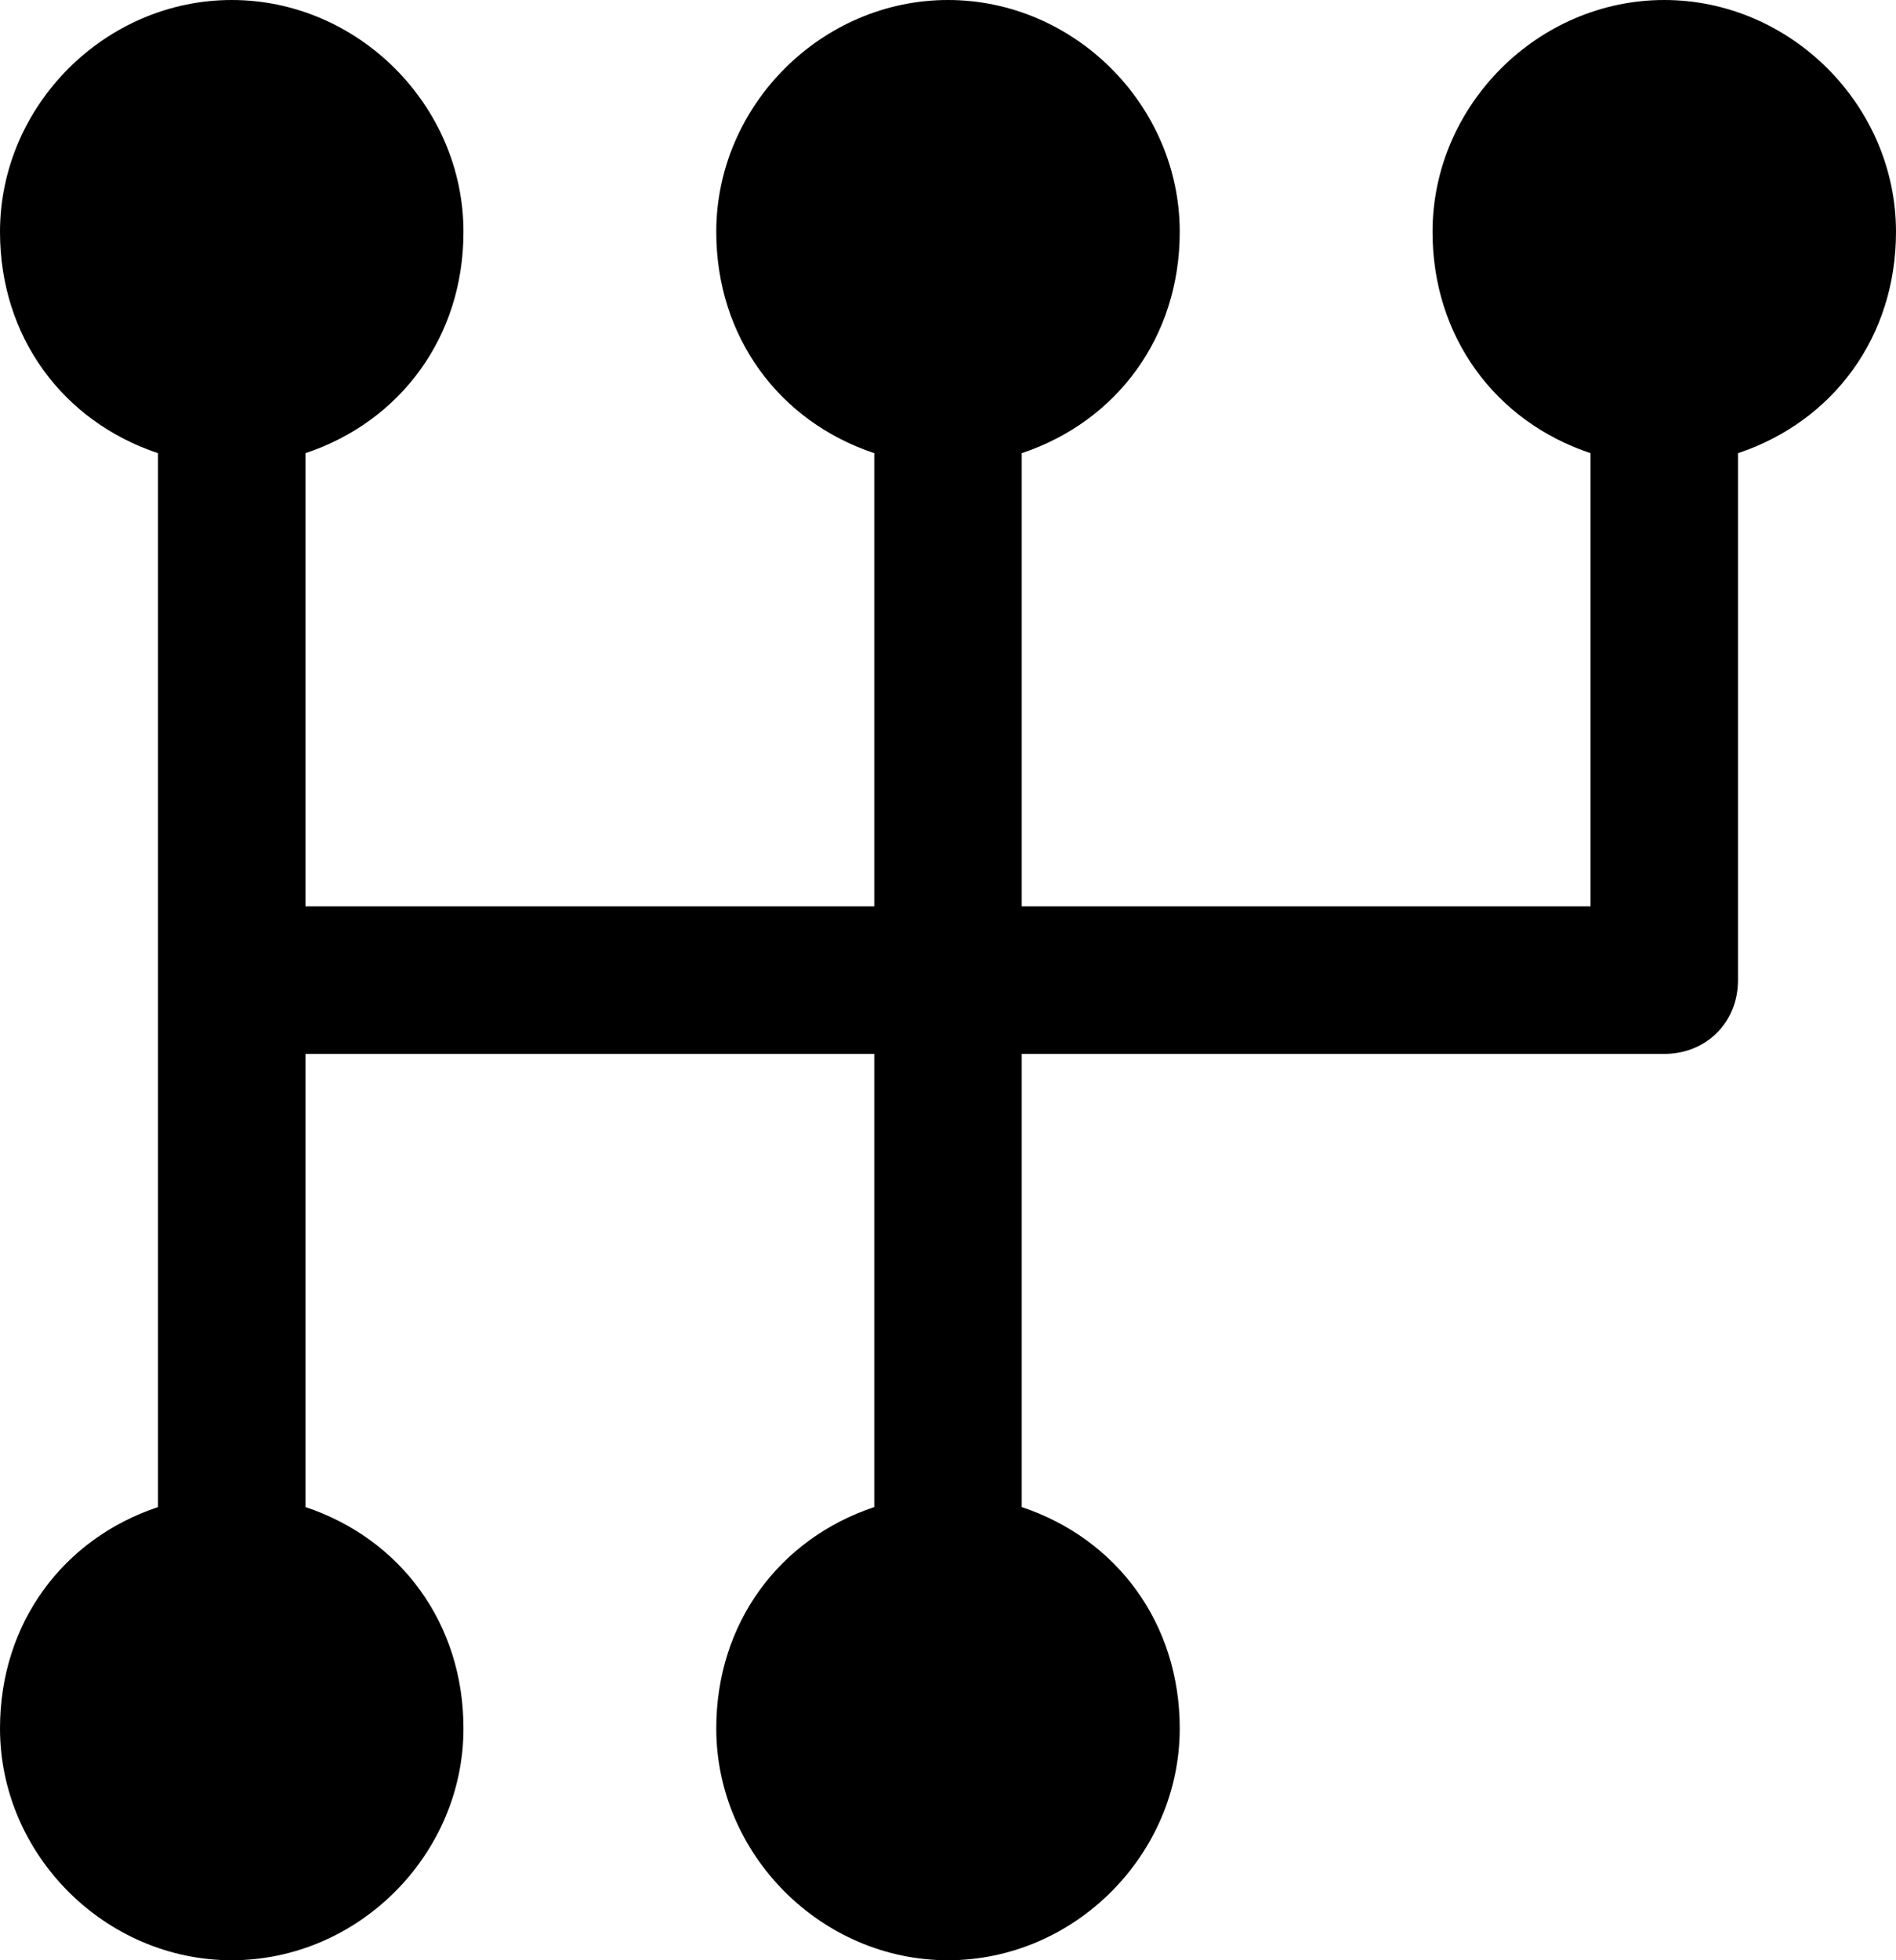
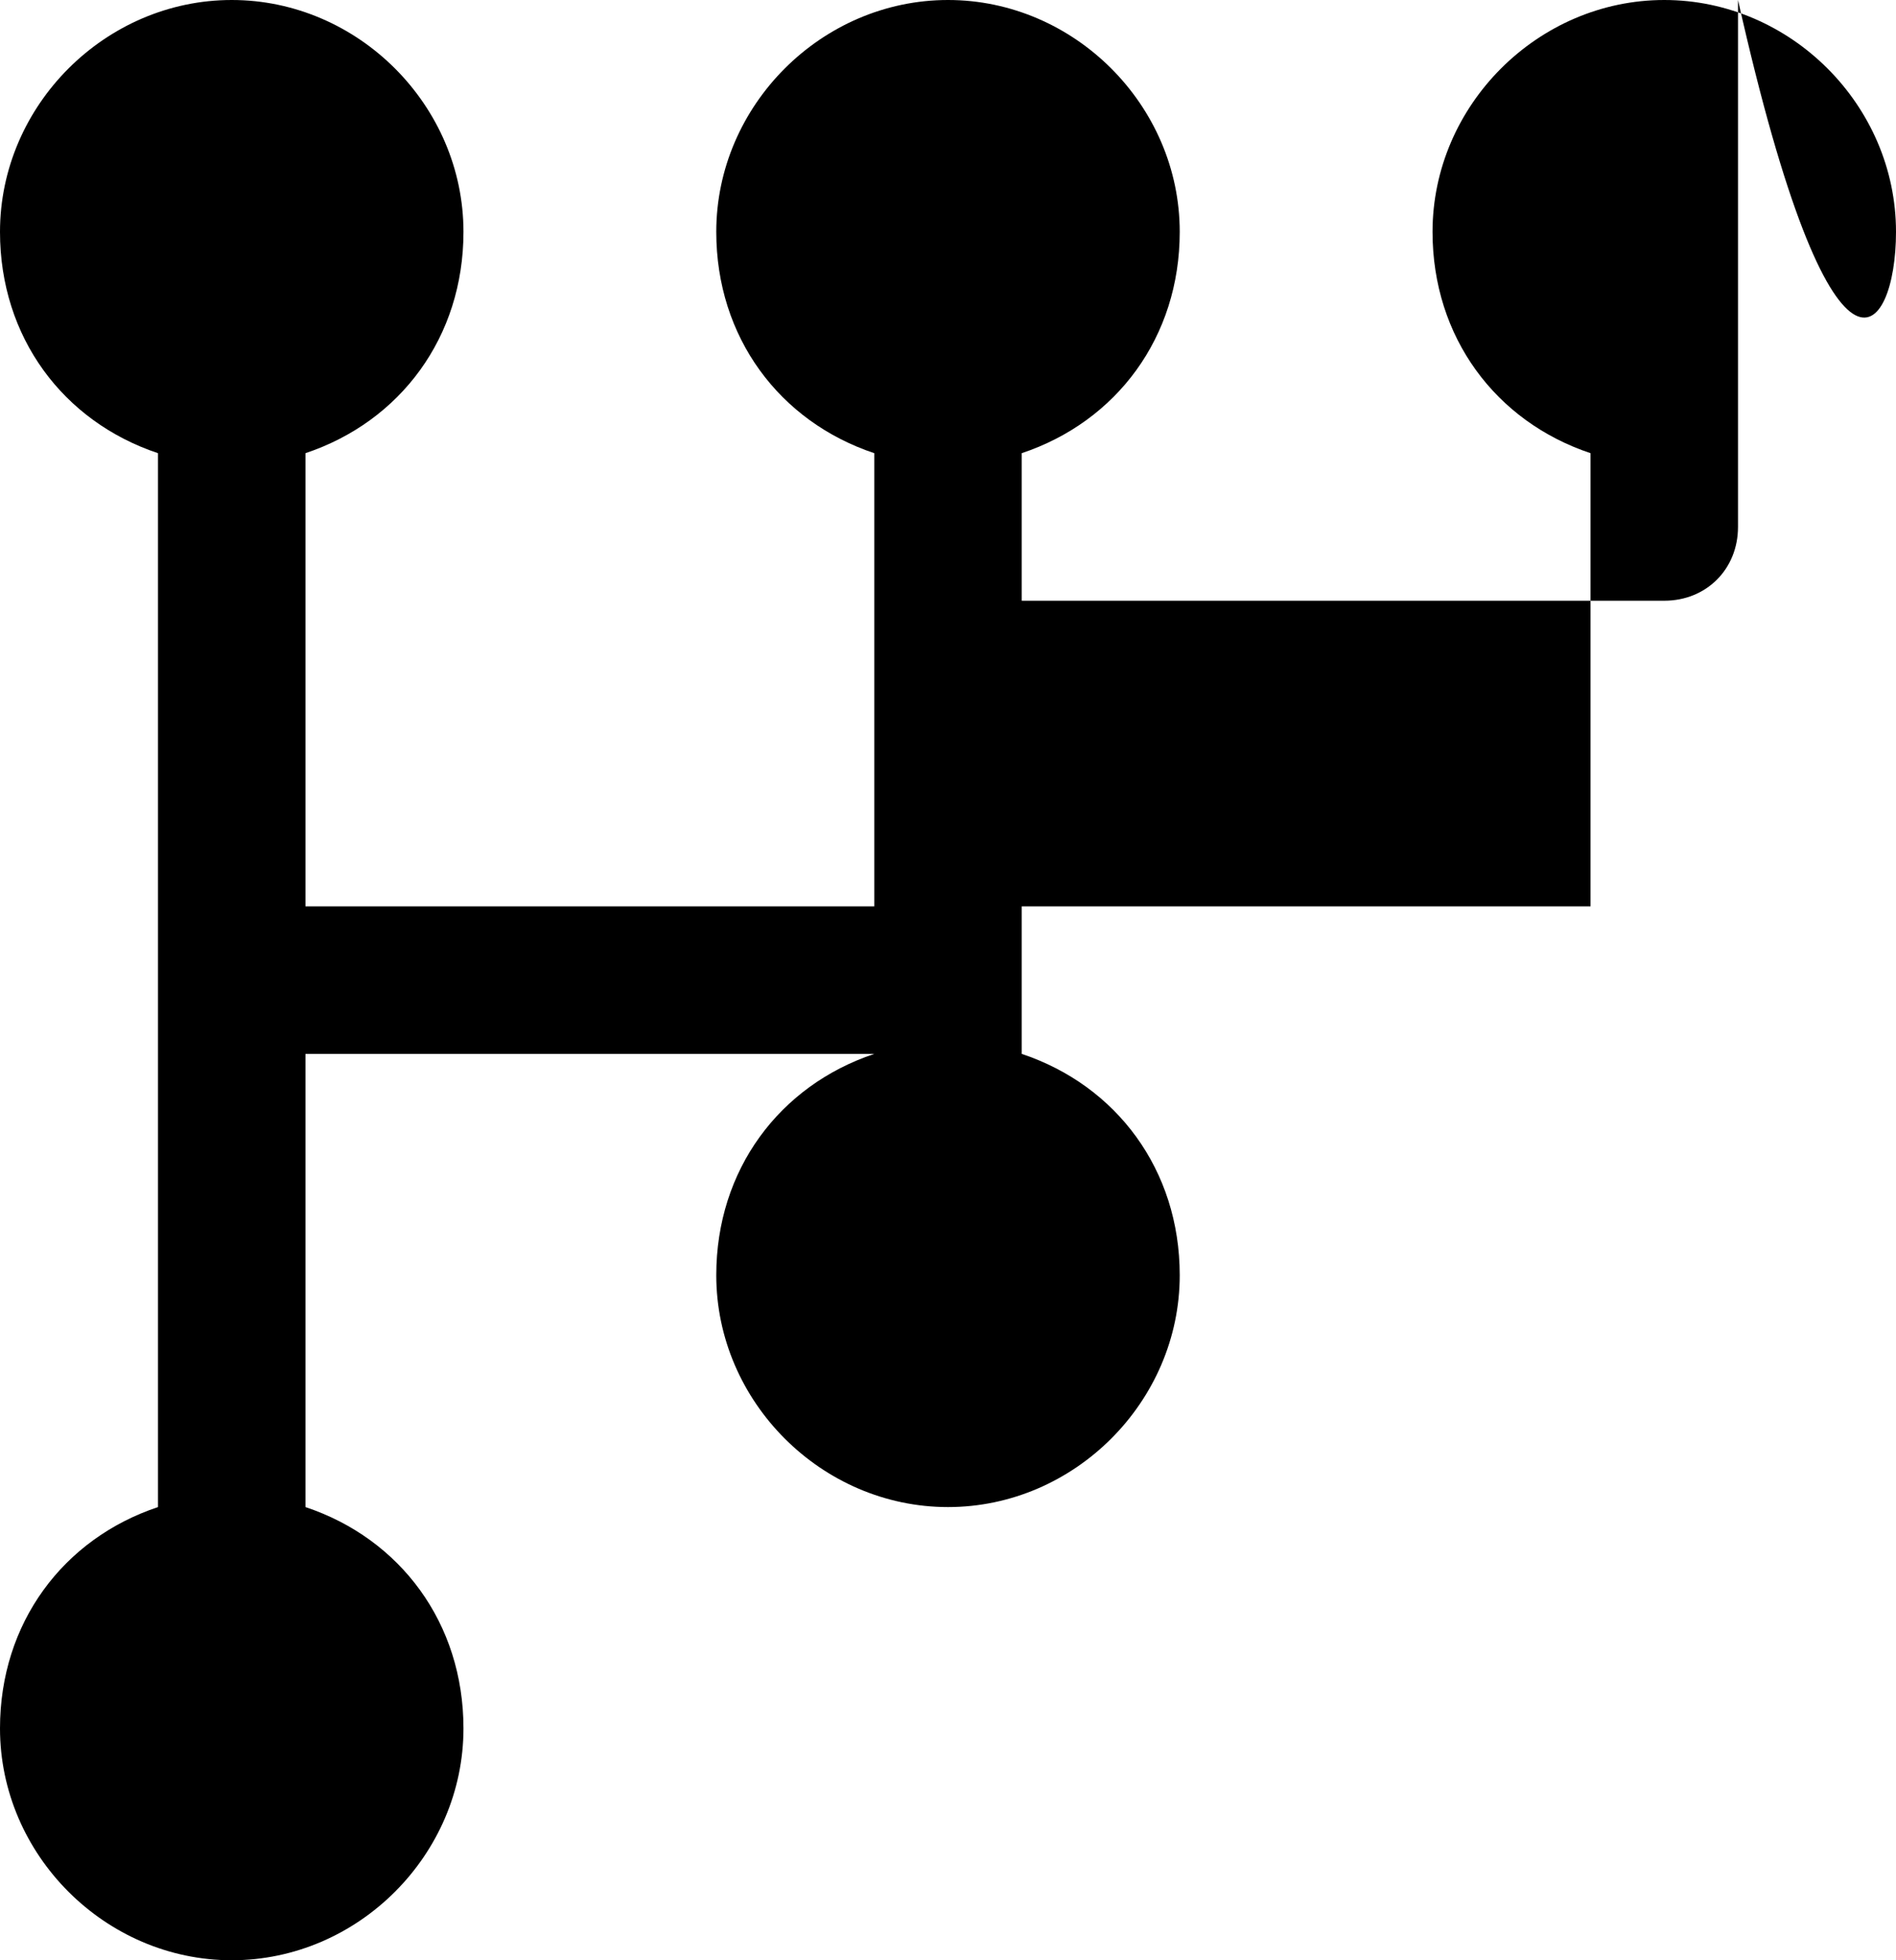
<svg xmlns="http://www.w3.org/2000/svg" version="1.1" id="Calque_1" x="0px" y="0px" width="18px" height="18.6px" viewBox="0 0 18 18.6" style="enable-background:new 0 0 18 18.6;" xml:space="preserve">
  <g>
-     <path d="M18,2.2C18,1,17,0,15.8,0c-1.2,0-2.2,1-2.2,2.2c0,1,0.6,1.8,1.5,2.1v4.3H9.7V4.3c0.9-0.3,1.5-1.1,1.5-2.1   C11.2,1,10.2,0,9,0C7.8,0,6.8,1,6.8,2.2c0,1,0.6,1.8,1.5,2.1v4.3H2.9V4.3C3.8,4,4.4,3.2,4.4,2.2C4.4,1,3.4,0,2.2,0C1,0,0,1,0,2.2   c0,1,0.6,1.8,1.5,2.1v10C0.6,14.6,0,15.4,0,16.4c0,1.2,1,2.2,2.2,2.2c1.2,0,2.2-1,2.2-2.2c0-1-0.6-1.8-1.5-2.1V10h5.4v4.3   c-0.9,0.3-1.5,1.1-1.5,2.1c0,1.2,1,2.2,2.2,2.2c1.2,0,2.2-1,2.2-2.2c0-1-0.6-1.8-1.5-2.1l0-4.3h6.1c0.4,0,0.7-0.3,0.7-0.7v-5   C17.4,4,18,3.2,18,2.2L18,2.2z" />
+     <path d="M18,2.2C18,1,17,0,15.8,0c-1.2,0-2.2,1-2.2,2.2c0,1,0.6,1.8,1.5,2.1v4.3H9.7V4.3c0.9-0.3,1.5-1.1,1.5-2.1   C11.2,1,10.2,0,9,0C7.8,0,6.8,1,6.8,2.2c0,1,0.6,1.8,1.5,2.1v4.3H2.9V4.3C3.8,4,4.4,3.2,4.4,2.2C4.4,1,3.4,0,2.2,0C1,0,0,1,0,2.2   c0,1,0.6,1.8,1.5,2.1v10C0.6,14.6,0,15.4,0,16.4c0,1.2,1,2.2,2.2,2.2c1.2,0,2.2-1,2.2-2.2c0-1-0.6-1.8-1.5-2.1V10h5.4c-0.9,0.3-1.5,1.1-1.5,2.1c0,1.2,1,2.2,2.2,2.2c1.2,0,2.2-1,2.2-2.2c0-1-0.6-1.8-1.5-2.1l0-4.3h6.1c0.4,0,0.7-0.3,0.7-0.7v-5   C17.4,4,18,3.2,18,2.2L18,2.2z" />
  </g>
</svg>